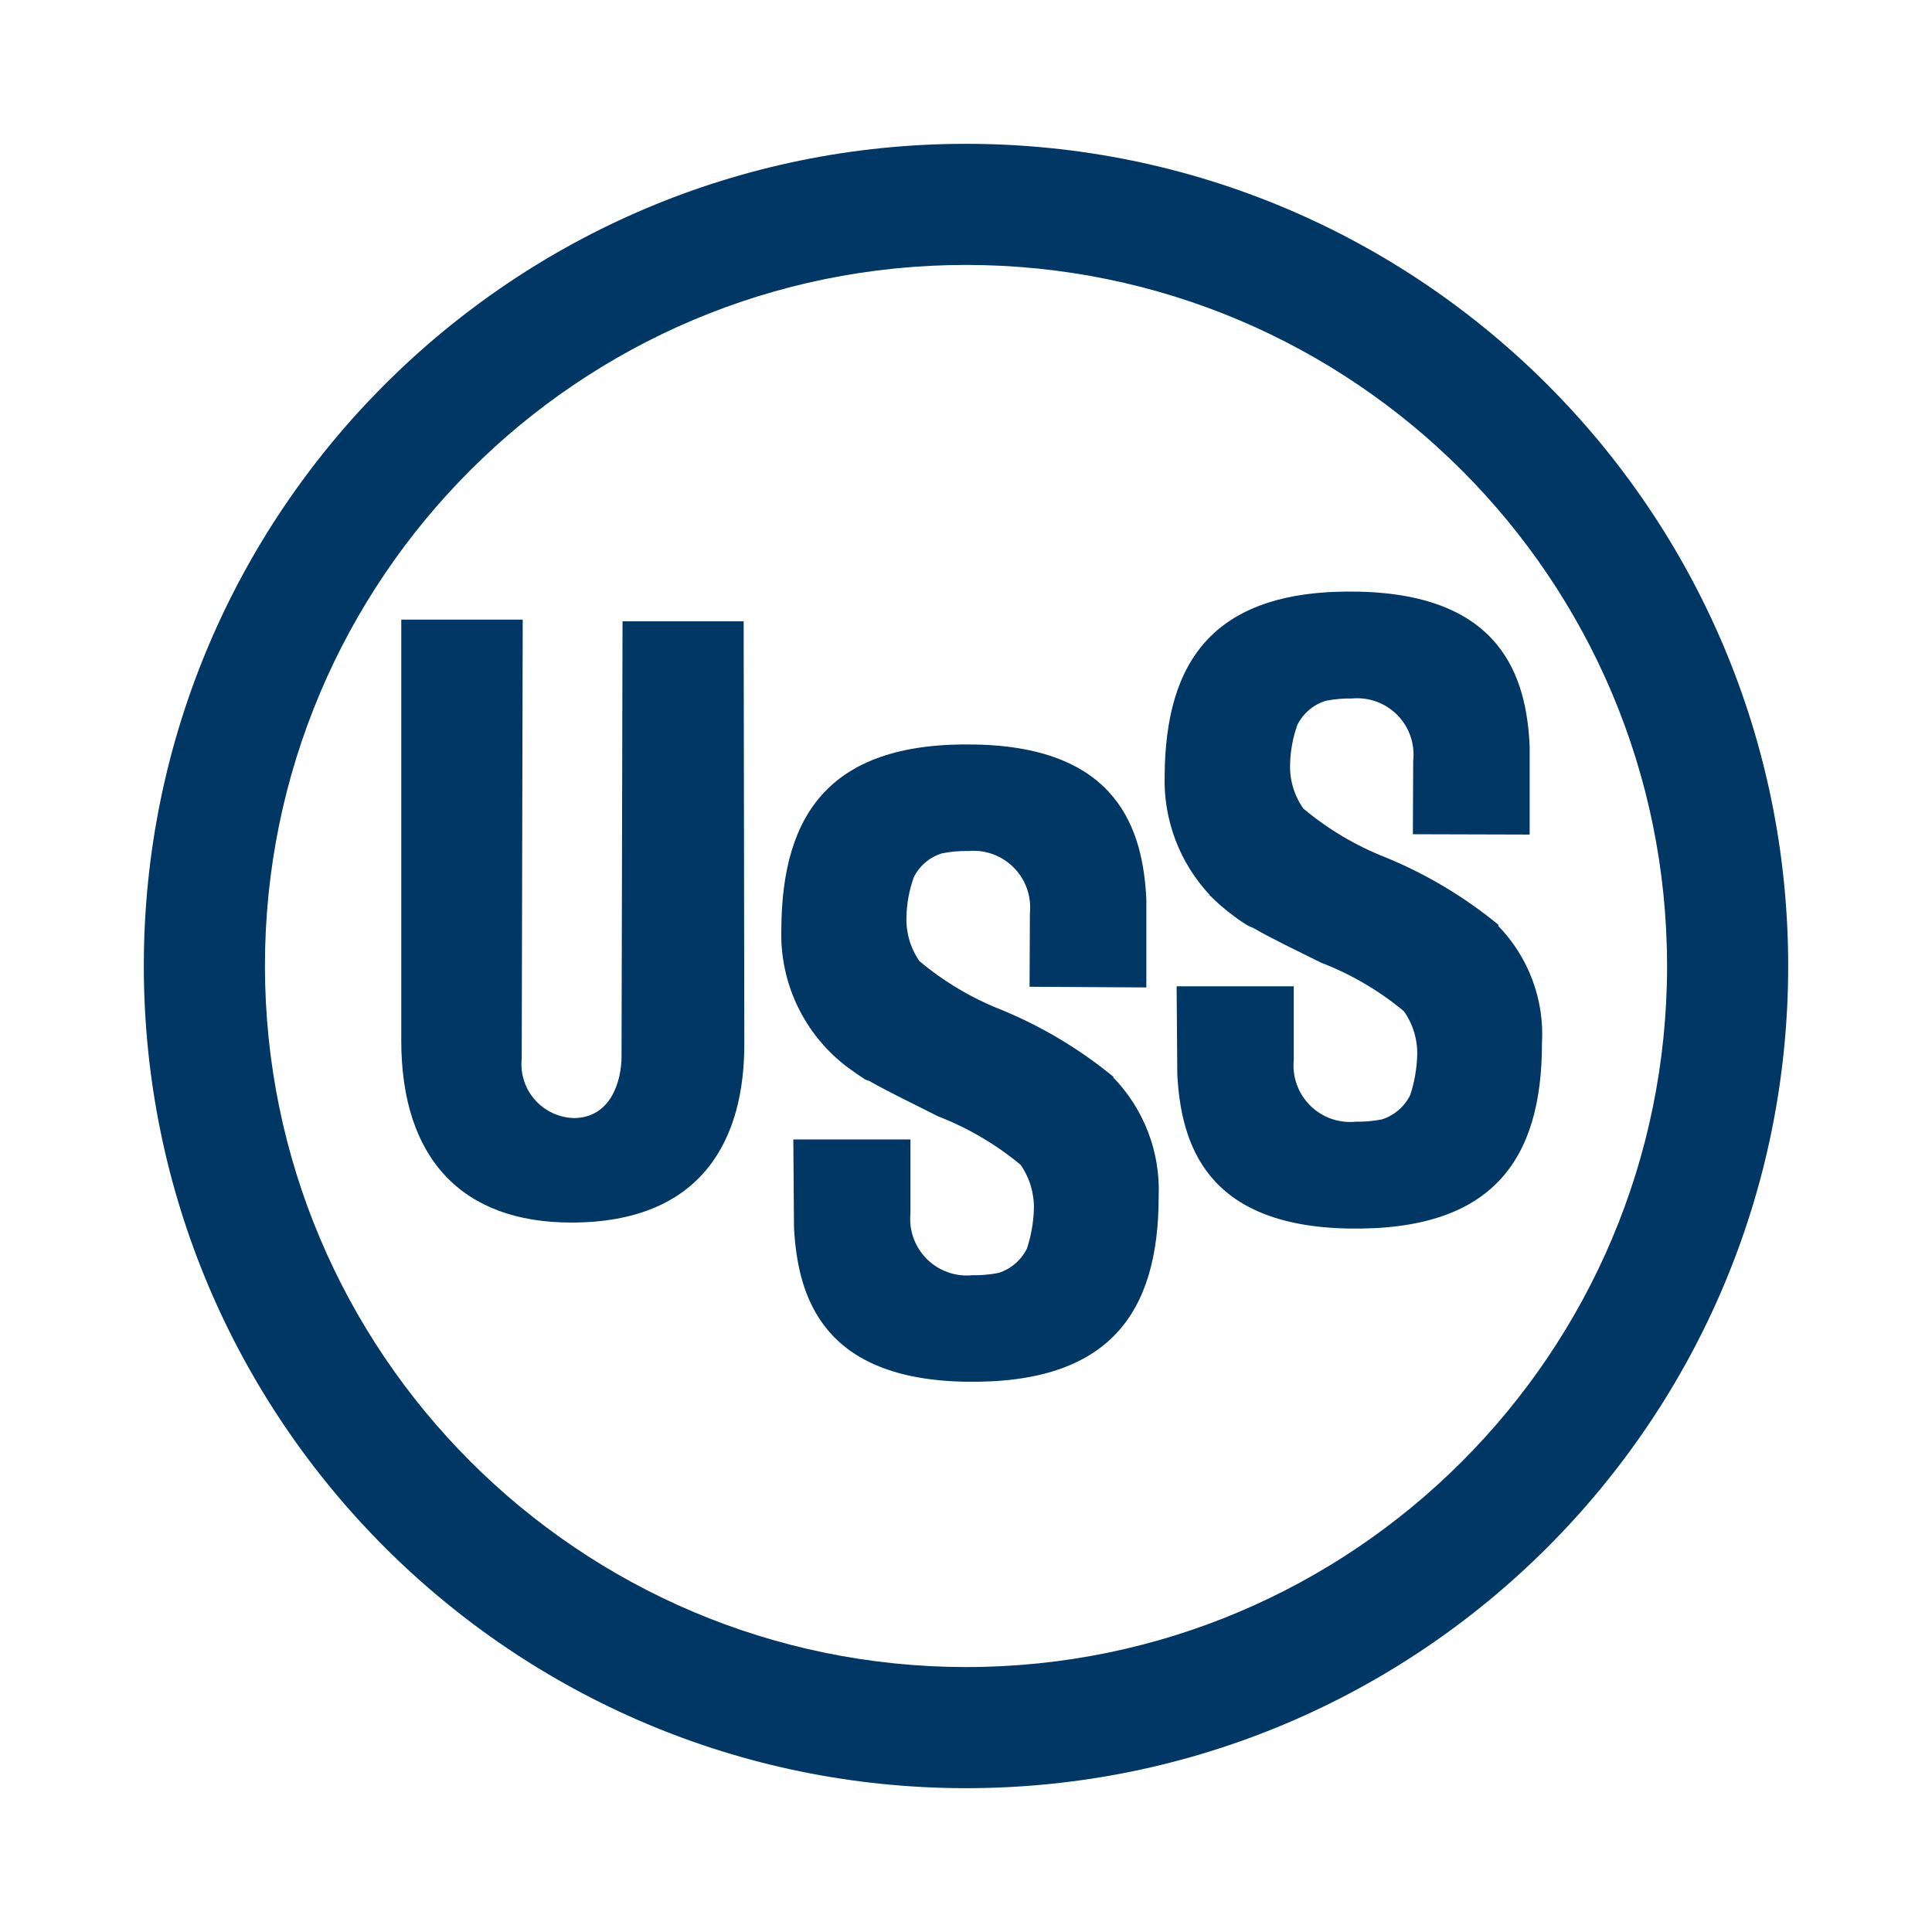
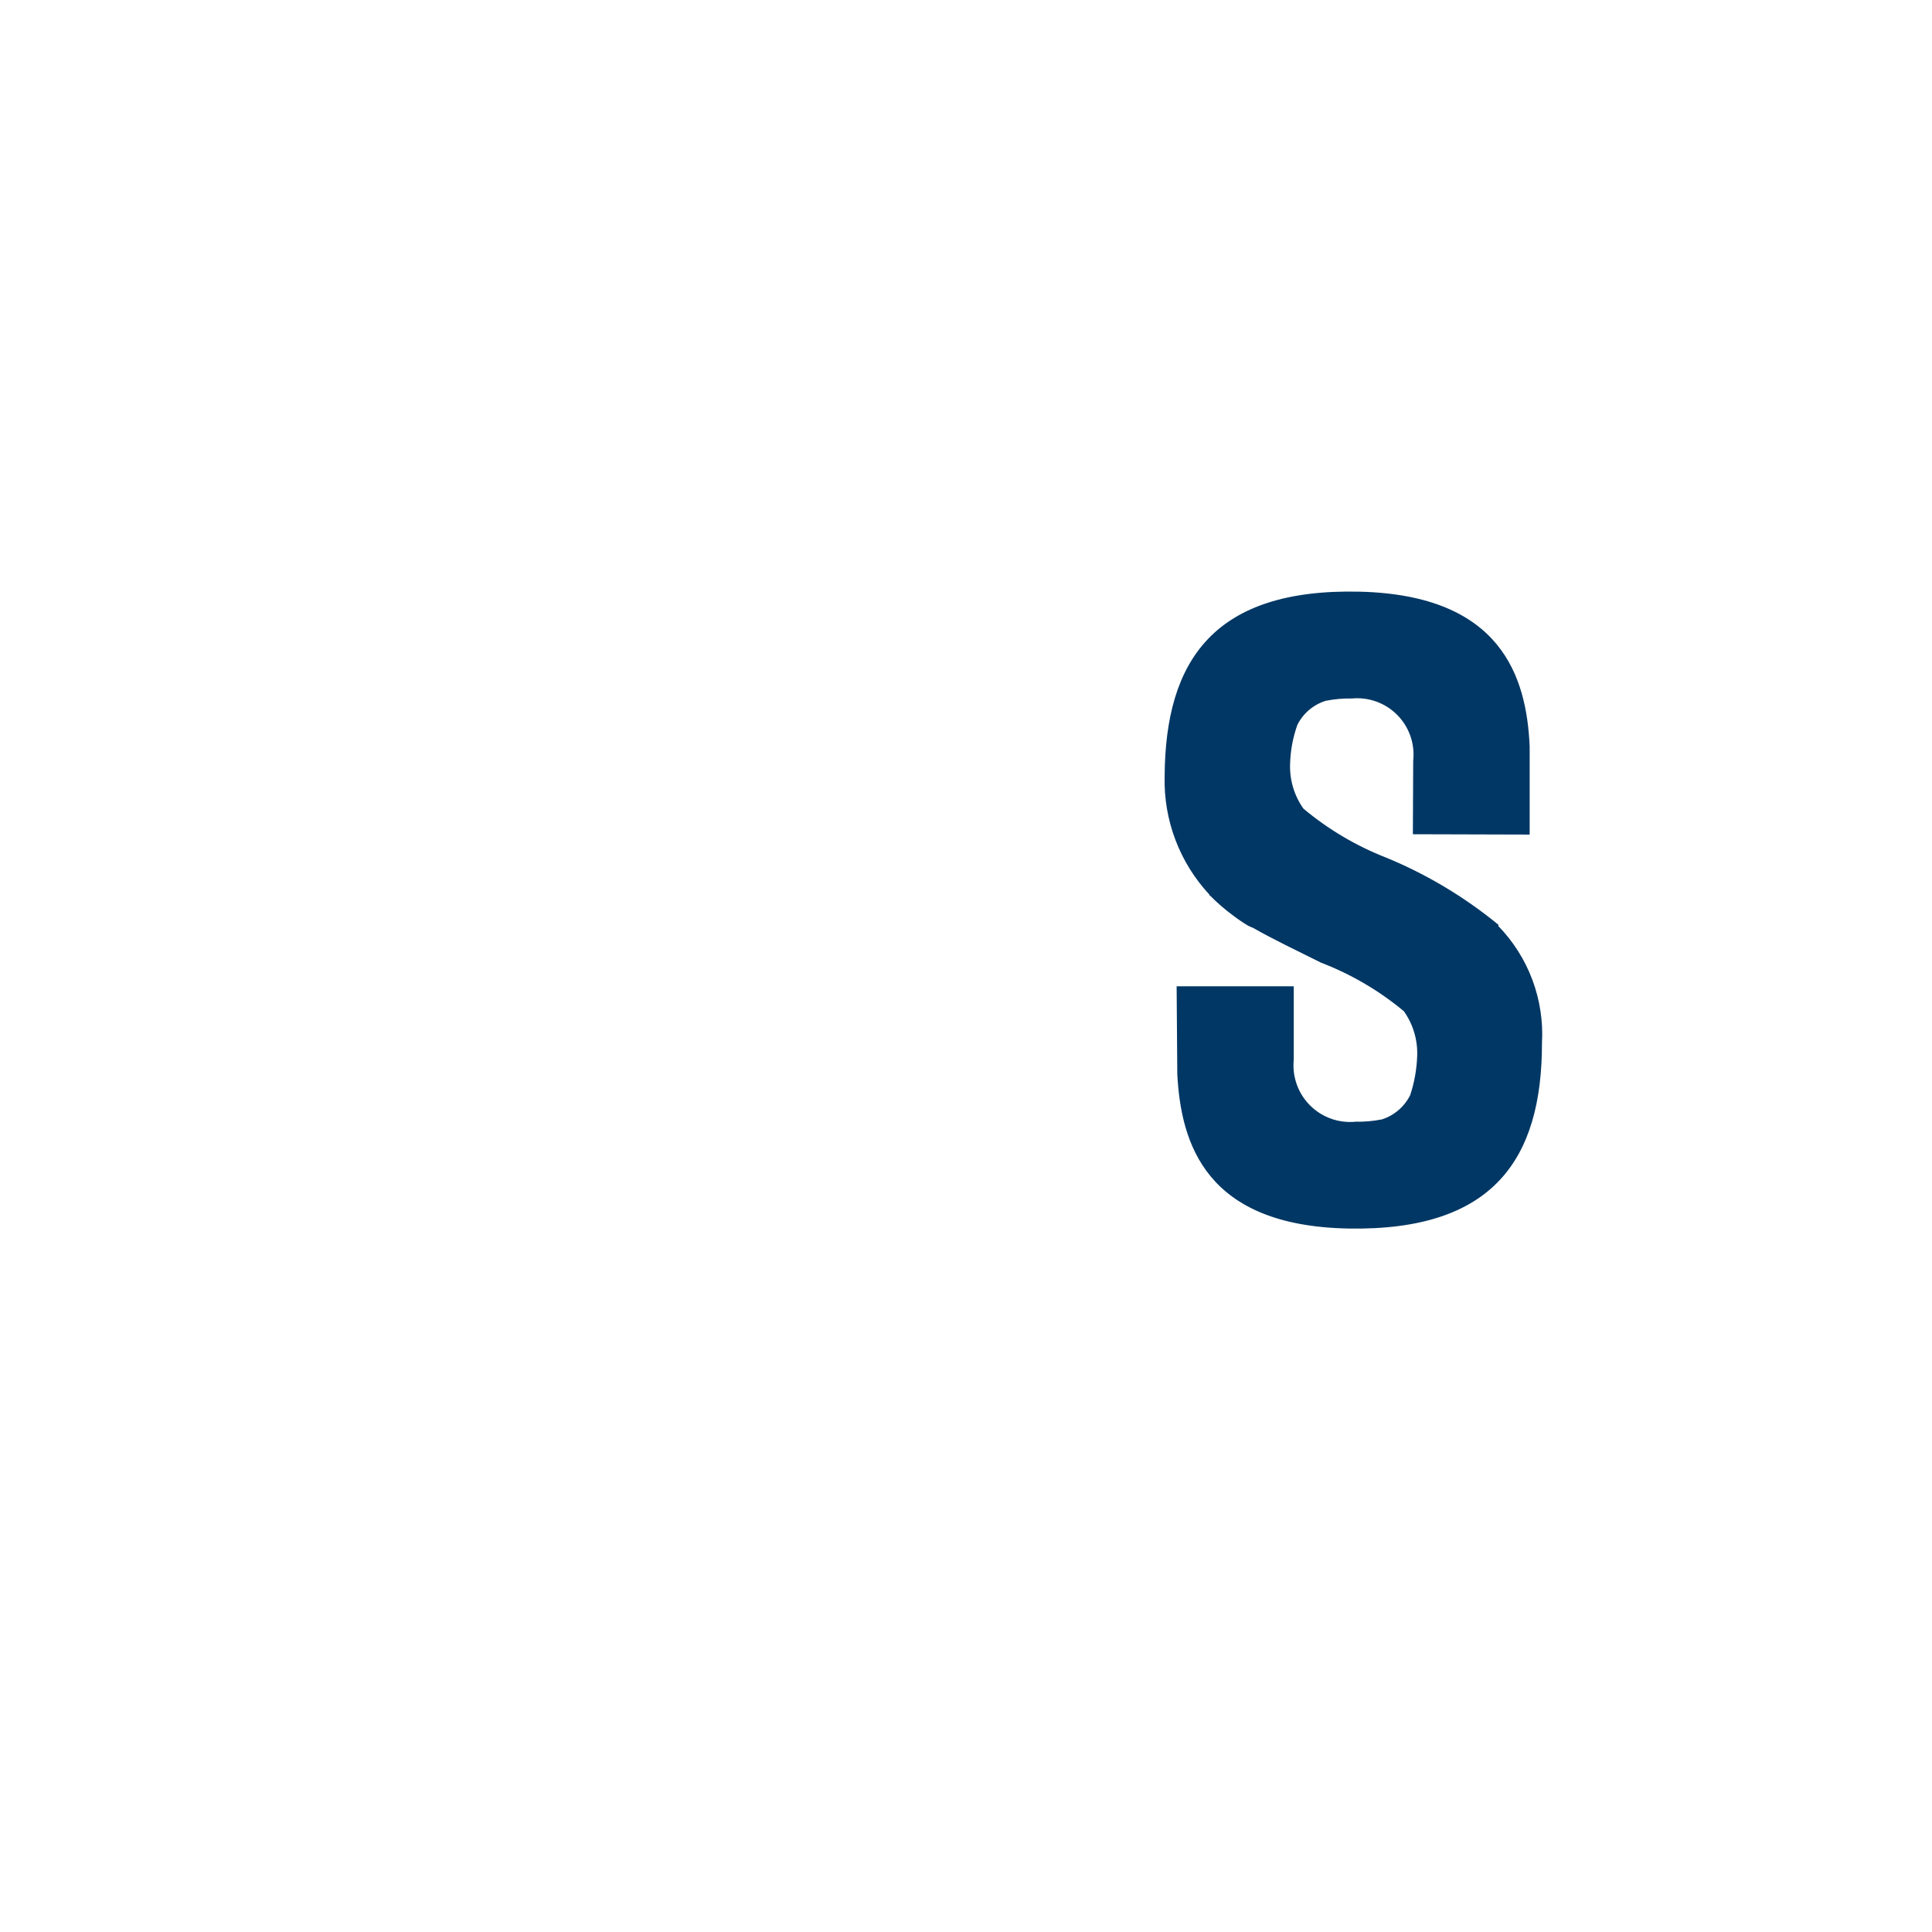
<svg xmlns="http://www.w3.org/2000/svg" width="1080" height="1080" viewBox="0 0 1080 1080" xml:space="preserve">
  <desc>Created with Fabric.js 5.2.4</desc>
  <defs> </defs>
  <rect x="0" y="0" width="100%" height="100%" fill="transparent" />
  <g transform="matrix(1 0 0 1 540 540)" id="49890be1-4f01-4252-b008-518b2cdaf96d">
    <rect style="stroke: none; stroke-width: 1; stroke-dasharray: none; stroke-linecap: butt; stroke-dashoffset: 0; stroke-linejoin: miter; stroke-miterlimit: 4; fill: rgb(255,255,255); fill-rule: nonzero; opacity: 1; visibility: hidden;" x="-540" y="-540" rx="0" ry="0" width="1080" height="1080" />
  </g>
  <g transform="matrix(1 0 0 1 540 540)" id="a69dcdb2-9637-4f1e-abe9-36c5beb79aca"> </g>
  <g transform="matrix(18.6 0 0 18.6 540 540)" id="Path_96">
-     <path style="stroke: none; stroke-width: 1; stroke-dasharray: none; stroke-linecap: butt; stroke-dashoffset: 0; stroke-linejoin: miter; stroke-miterlimit: 4; fill: rgb(0,55,100); fill-rule: nonzero; opacity: 1;" transform=" translate(-80.37, -180.62)" d="M 55.66 180.62 C 55.66 166.973 66.723 155.91 80.37 155.91 C 94.017 155.91 105.08 166.973 105.08 180.62 C 105.08 194.267 94.017 205.33 80.37 205.33 L 80.37 201.69 C 92.007 201.69 101.44 192.257 101.44 180.62 C 101.44 168.983 92.007 159.55 80.37 159.55 C 68.733 159.55 59.3 168.983 59.3 180.62 C 59.31 192.252 68.738 201.68 80.37 201.69 L 80.37 205.33 C 66.725 205.325 55.665 194.265 55.66 180.62" stroke-linecap="round" />
-   </g>
+     </g>
  <g transform="matrix(18.6 0 0 18.6 320.29 514.9)" id="Path_97">
-     <path style="stroke: none; stroke-width: 1; stroke-dasharray: none; stroke-linecap: butt; stroke-dashoffset: 0; stroke-linejoin: miter; stroke-miterlimit: 4; fill: rgb(0,55,100); fill-rule: nonzero; opacity: 1;" transform=" translate(-68.56, -179.27)" d="M 63.41 170.21 L 67.05 170.21 L 67.02 183.4 C 66.973 183.85 67.115 184.299 67.413 184.638 C 67.712 184.978 68.138 185.178 68.59 185.19 C 69.7 185.18 70.02 184.08 70.02 183.33 L 70.05 170.26 L 73.69 170.26 L 73.71 182.94 C 73.72 185.8 72.47 188.33 68.51 188.33 C 65.24 188.33 63.4 186.42 63.4 182.86 L 63.4 170.21 Z" stroke-linecap="round" />
-   </g>
+     </g>
  <g transform="matrix(18.6 0 0 18.6 542.24 594.2)" id="Path_98">
-     <path style="stroke: none; stroke-width: 1; stroke-dasharray: none; stroke-linecap: butt; stroke-dashoffset: 0; stroke-linejoin: miter; stroke-miterlimit: 4; fill: rgb(0,55,100); fill-rule: nonzero; opacity: 1;" transform=" translate(-80.49, -183.53)" d="M 84.79 183.96 C 84.81 183.95 84.84 183.98 84.83 183.97 C 83.811 183.129 82.672 182.444 81.45 181.94 C 80.549 181.588 79.712 181.091 78.97 180.47 C 78.698 180.077 78.561 179.607 78.58 179.13 C 78.59 178.727 78.664 178.329 78.8 177.95 C 78.972 177.603 79.279 177.342 79.65 177.23 C 79.91 177.178 80.175 177.155 80.44 177.16 C 80.947 177.114 81.448 177.297 81.806 177.659 C 82.164 178.021 82.341 178.524 82.29 179.03 L 82.28 181.24 L 85.79 181.26 L 85.79 178.62 C 85.69 176.52 84.94 174.05 80.67 173.96 C 76.31 173.86 74.84 176.02 74.82 179.5 C 74.771 180.973 75.375 182.393 76.47 183.38 C 76.6 183.498 76.737 183.609 76.88 183.71 C 77.03 183.82 77.19 183.93 77.33 184.02 C 77.371 184.043 77.415 184.059 77.46 184.07 C 78.09 184.43 78.78 184.75 79.52 185.13 C 80.423 185.479 81.264 185.972 82.01 186.59 C 82.283 186.983 82.423 187.452 82.41 187.93 C 82.396 188.331 82.326 188.729 82.2 189.11 C 82.027 189.458 81.72 189.722 81.35 189.84 C 81.09 189.891 80.825 189.915 80.56 189.91 C 80.053 189.96 79.55 189.781 79.19 189.42 C 78.829 189.06 78.65 188.557 78.7 188.05 L 78.7 185.83 L 75.18 185.83 L 75.2 188.47 C 75.31 190.58 76.07 193.03 80.34 193.11 C 84.7 193.19 86.16 191.02 86.16 187.54 C 86.214 186.209 85.719 184.915 84.79 183.96" stroke-linecap="round" />
-   </g>
+     </g>
  <g transform="matrix(18.6 0 0 18.6 756.51 508.75)" id="Path_99">
    <path style="stroke: none; stroke-width: 1; stroke-dasharray: none; stroke-linecap: butt; stroke-dashoffset: 0; stroke-linejoin: miter; stroke-miterlimit: 4; fill: rgb(0,55,100); fill-rule: nonzero; opacity: 1;" transform=" translate(-92.01, -178.94)" d="M 96.36 179.41 C 96.38 179.4 96.38 179.39 96.37 179.38 C 95.35 178.543 94.211 177.862 92.99 177.36 C 92.089 177.008 91.252 176.511 90.51 175.89 C 90.233 175.499 90.093 175.028 90.11 174.55 C 90.12 174.147 90.194 173.749 90.33 173.37 C 90.504 173.025 90.811 172.765 91.18 172.65 C 91.44 172.599 91.705 172.575 91.97 172.58 C 92.476 172.533 92.977 172.716 93.334 173.078 C 93.691 173.441 93.865 173.944 93.81 174.45 L 93.8 176.66 L 97.31 176.67 L 97.31 174.03 C 97.22 171.93 96.46 169.47 92.19 169.37 C 87.83 169.27 86.36 171.43 86.34 174.91 C 86.303 176.231 86.788 177.514 87.69 178.48 C 87.65 178.5 87.69 178.49 87.7 178.5 C 87.923 178.725 88.164 178.933 88.42 179.12 C 88.558 179.225 88.701 179.321 88.85 179.41 C 88.895 179.434 88.942 179.454 88.99 179.47 C 89.62 179.83 90.3 180.15 91.04 180.52 C 91.944 180.867 92.786 181.36 93.53 181.98 C 93.807 182.371 93.947 182.842 93.93 183.32 C 93.916 183.721 93.846 184.119 93.72 184.5 C 93.547 184.848 93.24 185.112 92.87 185.23 C 92.61 185.281 92.345 185.305 92.08 185.3 C 91.573 185.35 91.07 185.171 90.71 184.81 C 90.349 184.45 90.17 183.947 90.22 183.44 L 90.22 181.23 L 86.7 181.23 L 86.72 183.87 C 86.83 185.98 87.59 188.43 91.86 188.51 C 96.22 188.59 97.68 186.42 97.68 182.94 C 97.755 181.63 97.276 180.349 96.36 179.41" stroke-linecap="round" />
  </g>
</svg>